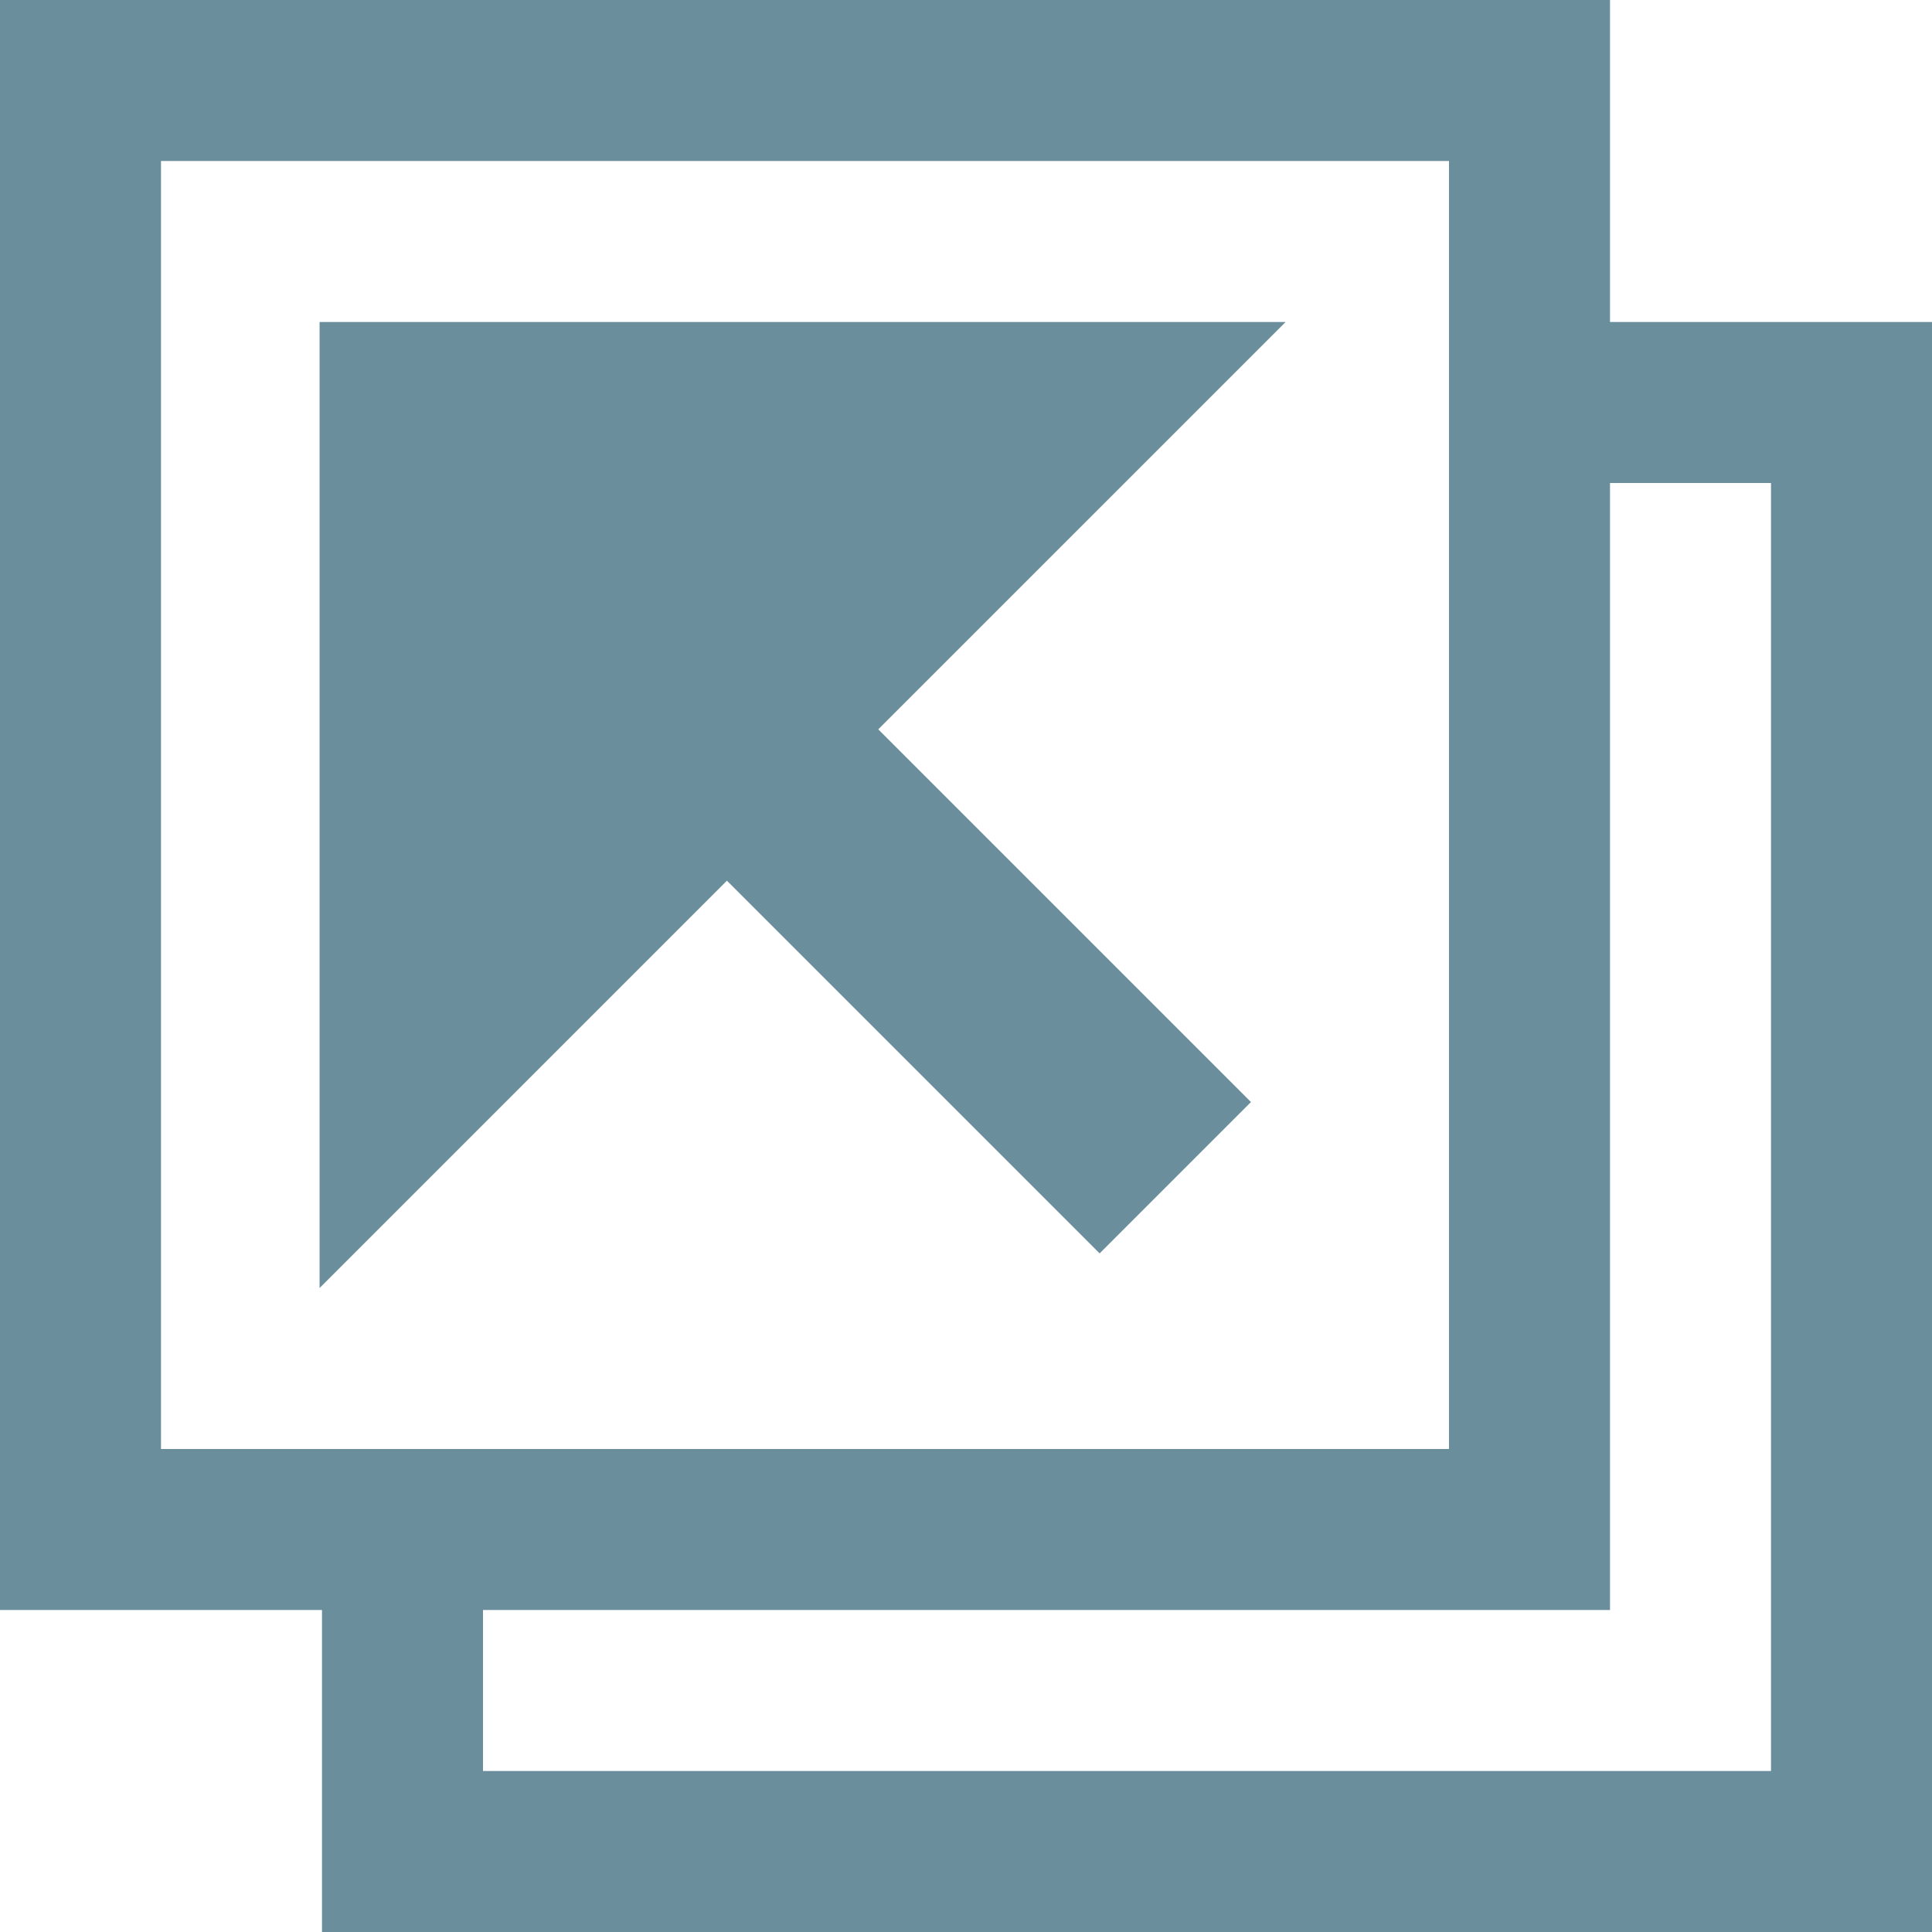
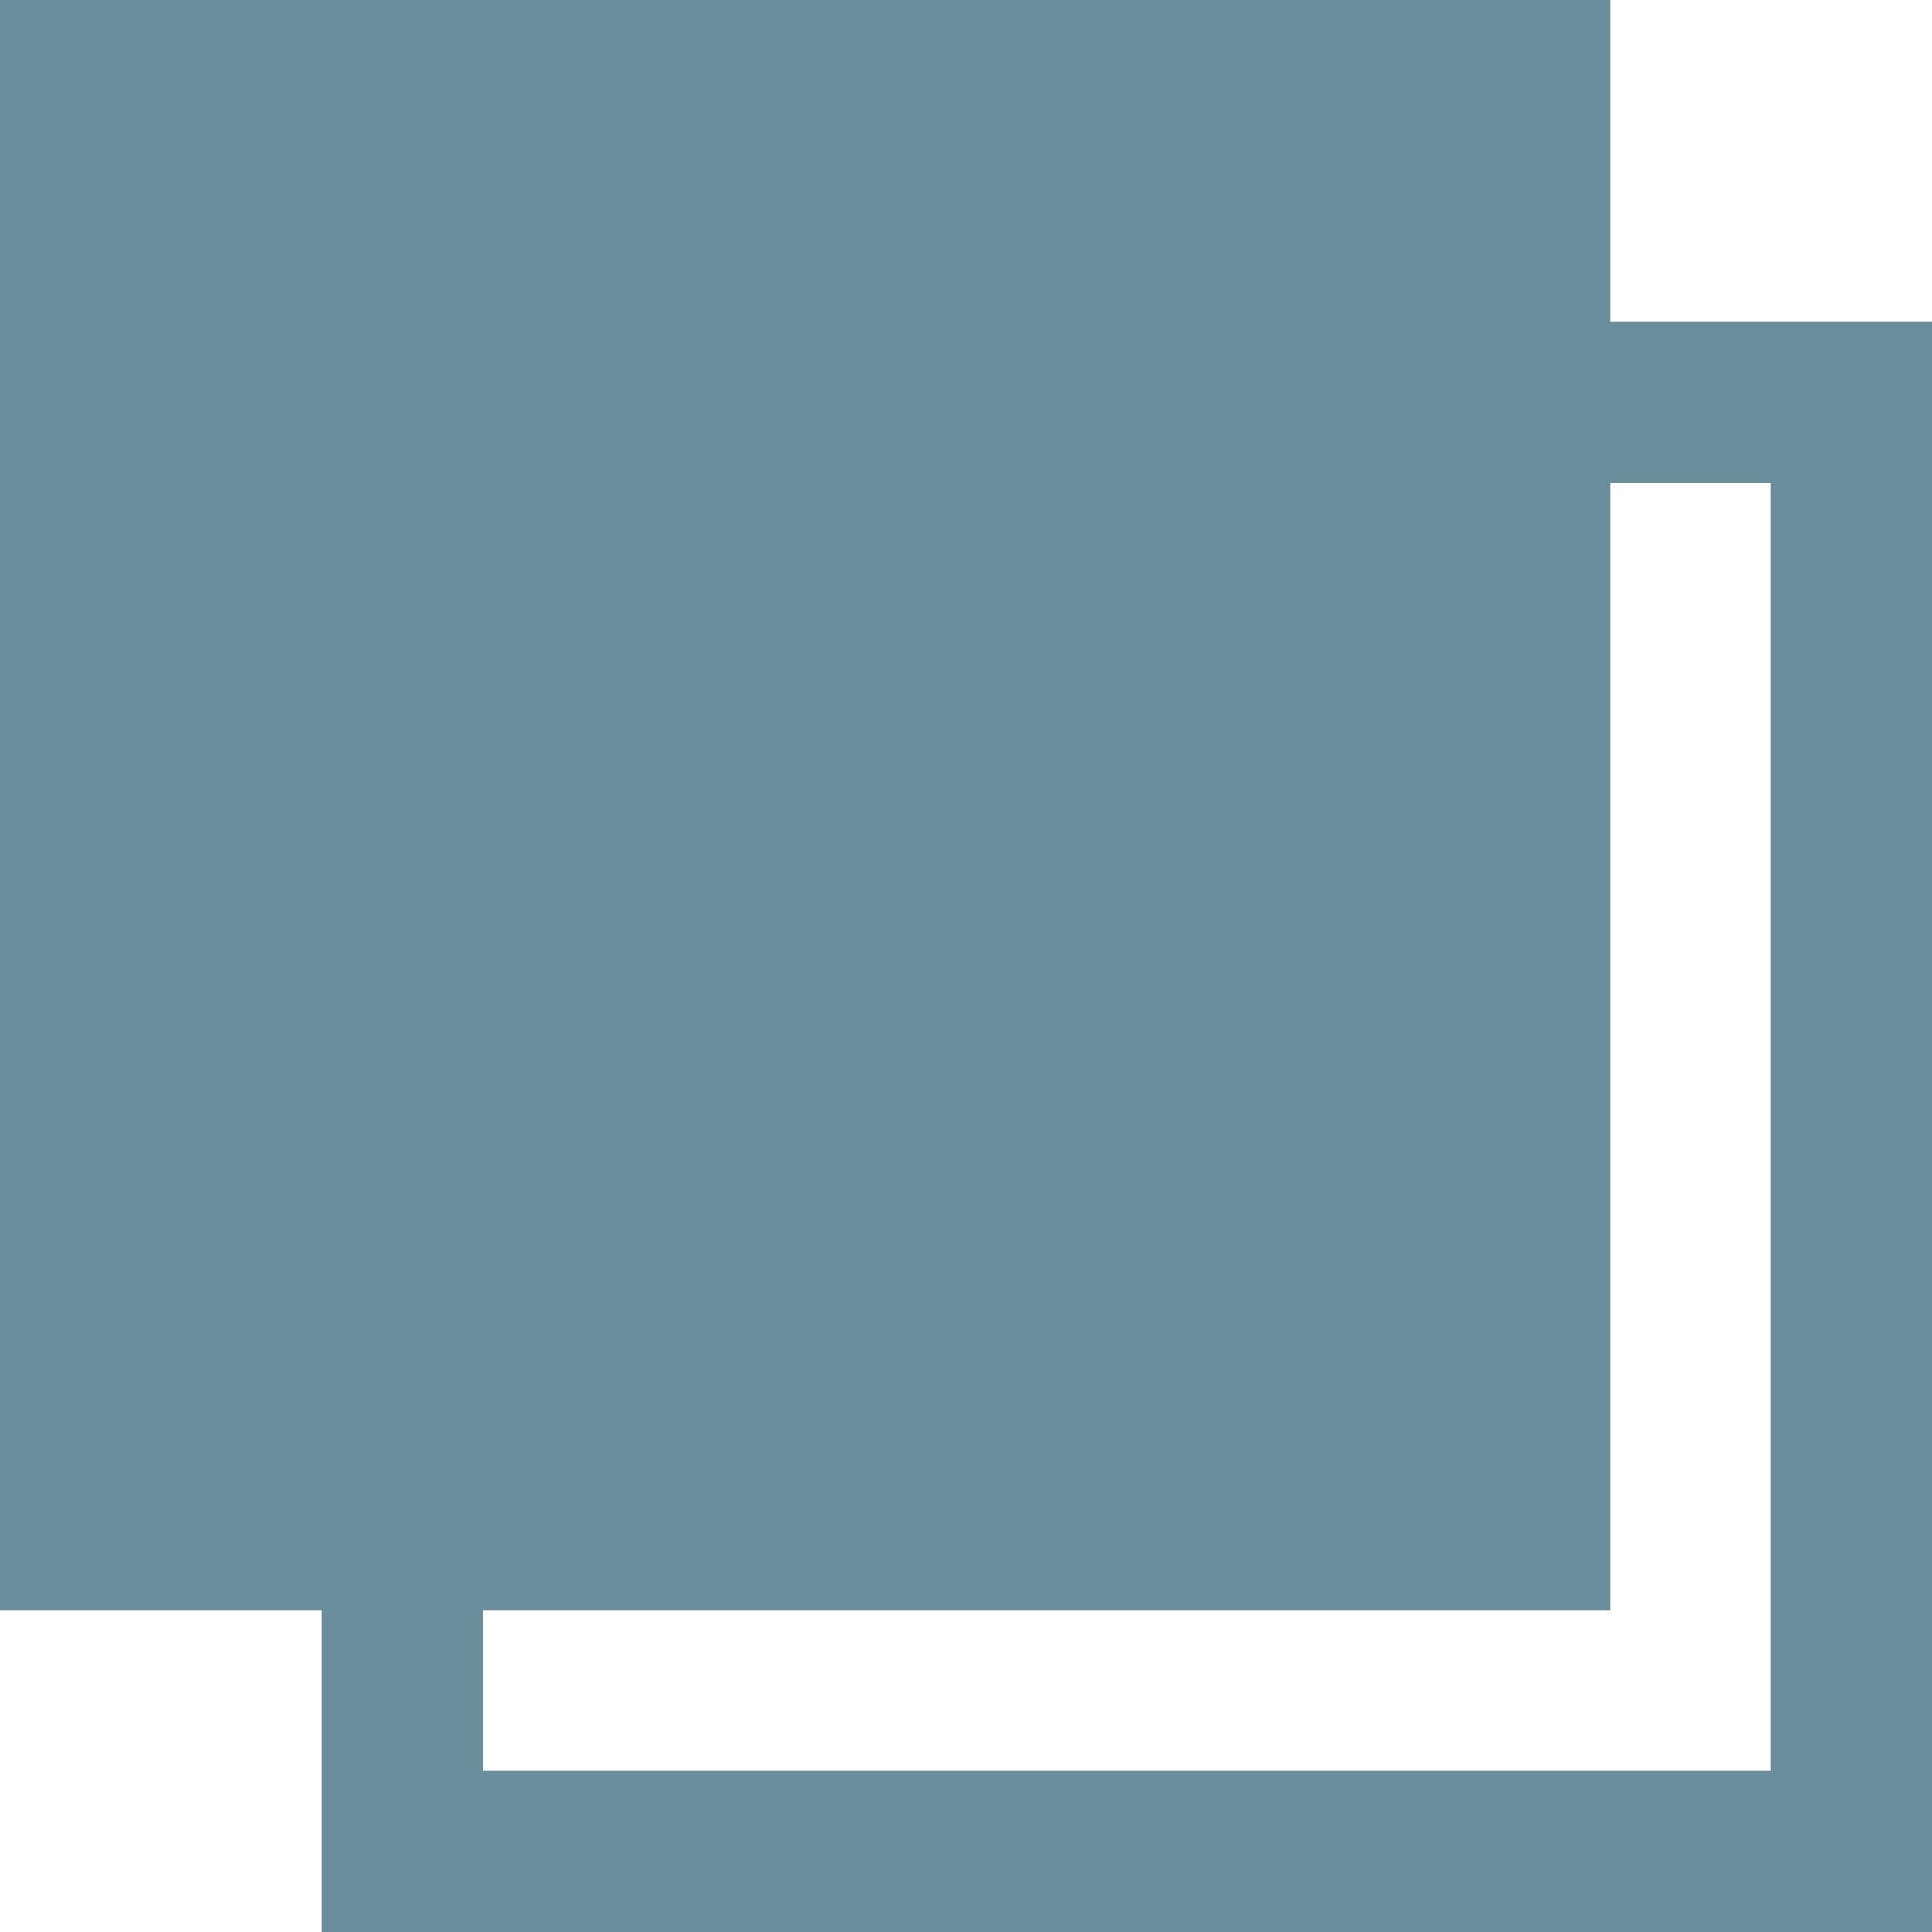
<svg xmlns="http://www.w3.org/2000/svg" width="24" height="24" viewBox="0 0 24 24">
  <defs>
    <style>
      .cls-1 {
        fill: #6A8E9B;
      }
    </style>
  </defs>
  <title>dialogZoom-Active</title>
  <g id="Layer_2" data-name="Layer 2">
    <g id="Layer_1-2" data-name="Layer 1">
-       <path class="cls-1" d="M0,20H4v4H24V4H20V0H0Zm6,0H20V6h2V22H6ZM2,2H18V18H2Z" />
-       <polygon class="cls-1" points="9.03 10.94 13.66 15.57 15.54 13.69 10.91 9.06 15.97 4 3.97 4 3.97 16 9.03 10.94" />
+       <path class="cls-1" d="M0,20H4v4H24V4H20V0H0Zm6,0H20V6h2V22H6ZH18V18H2Z" />
    </g>
  </g>
</svg>